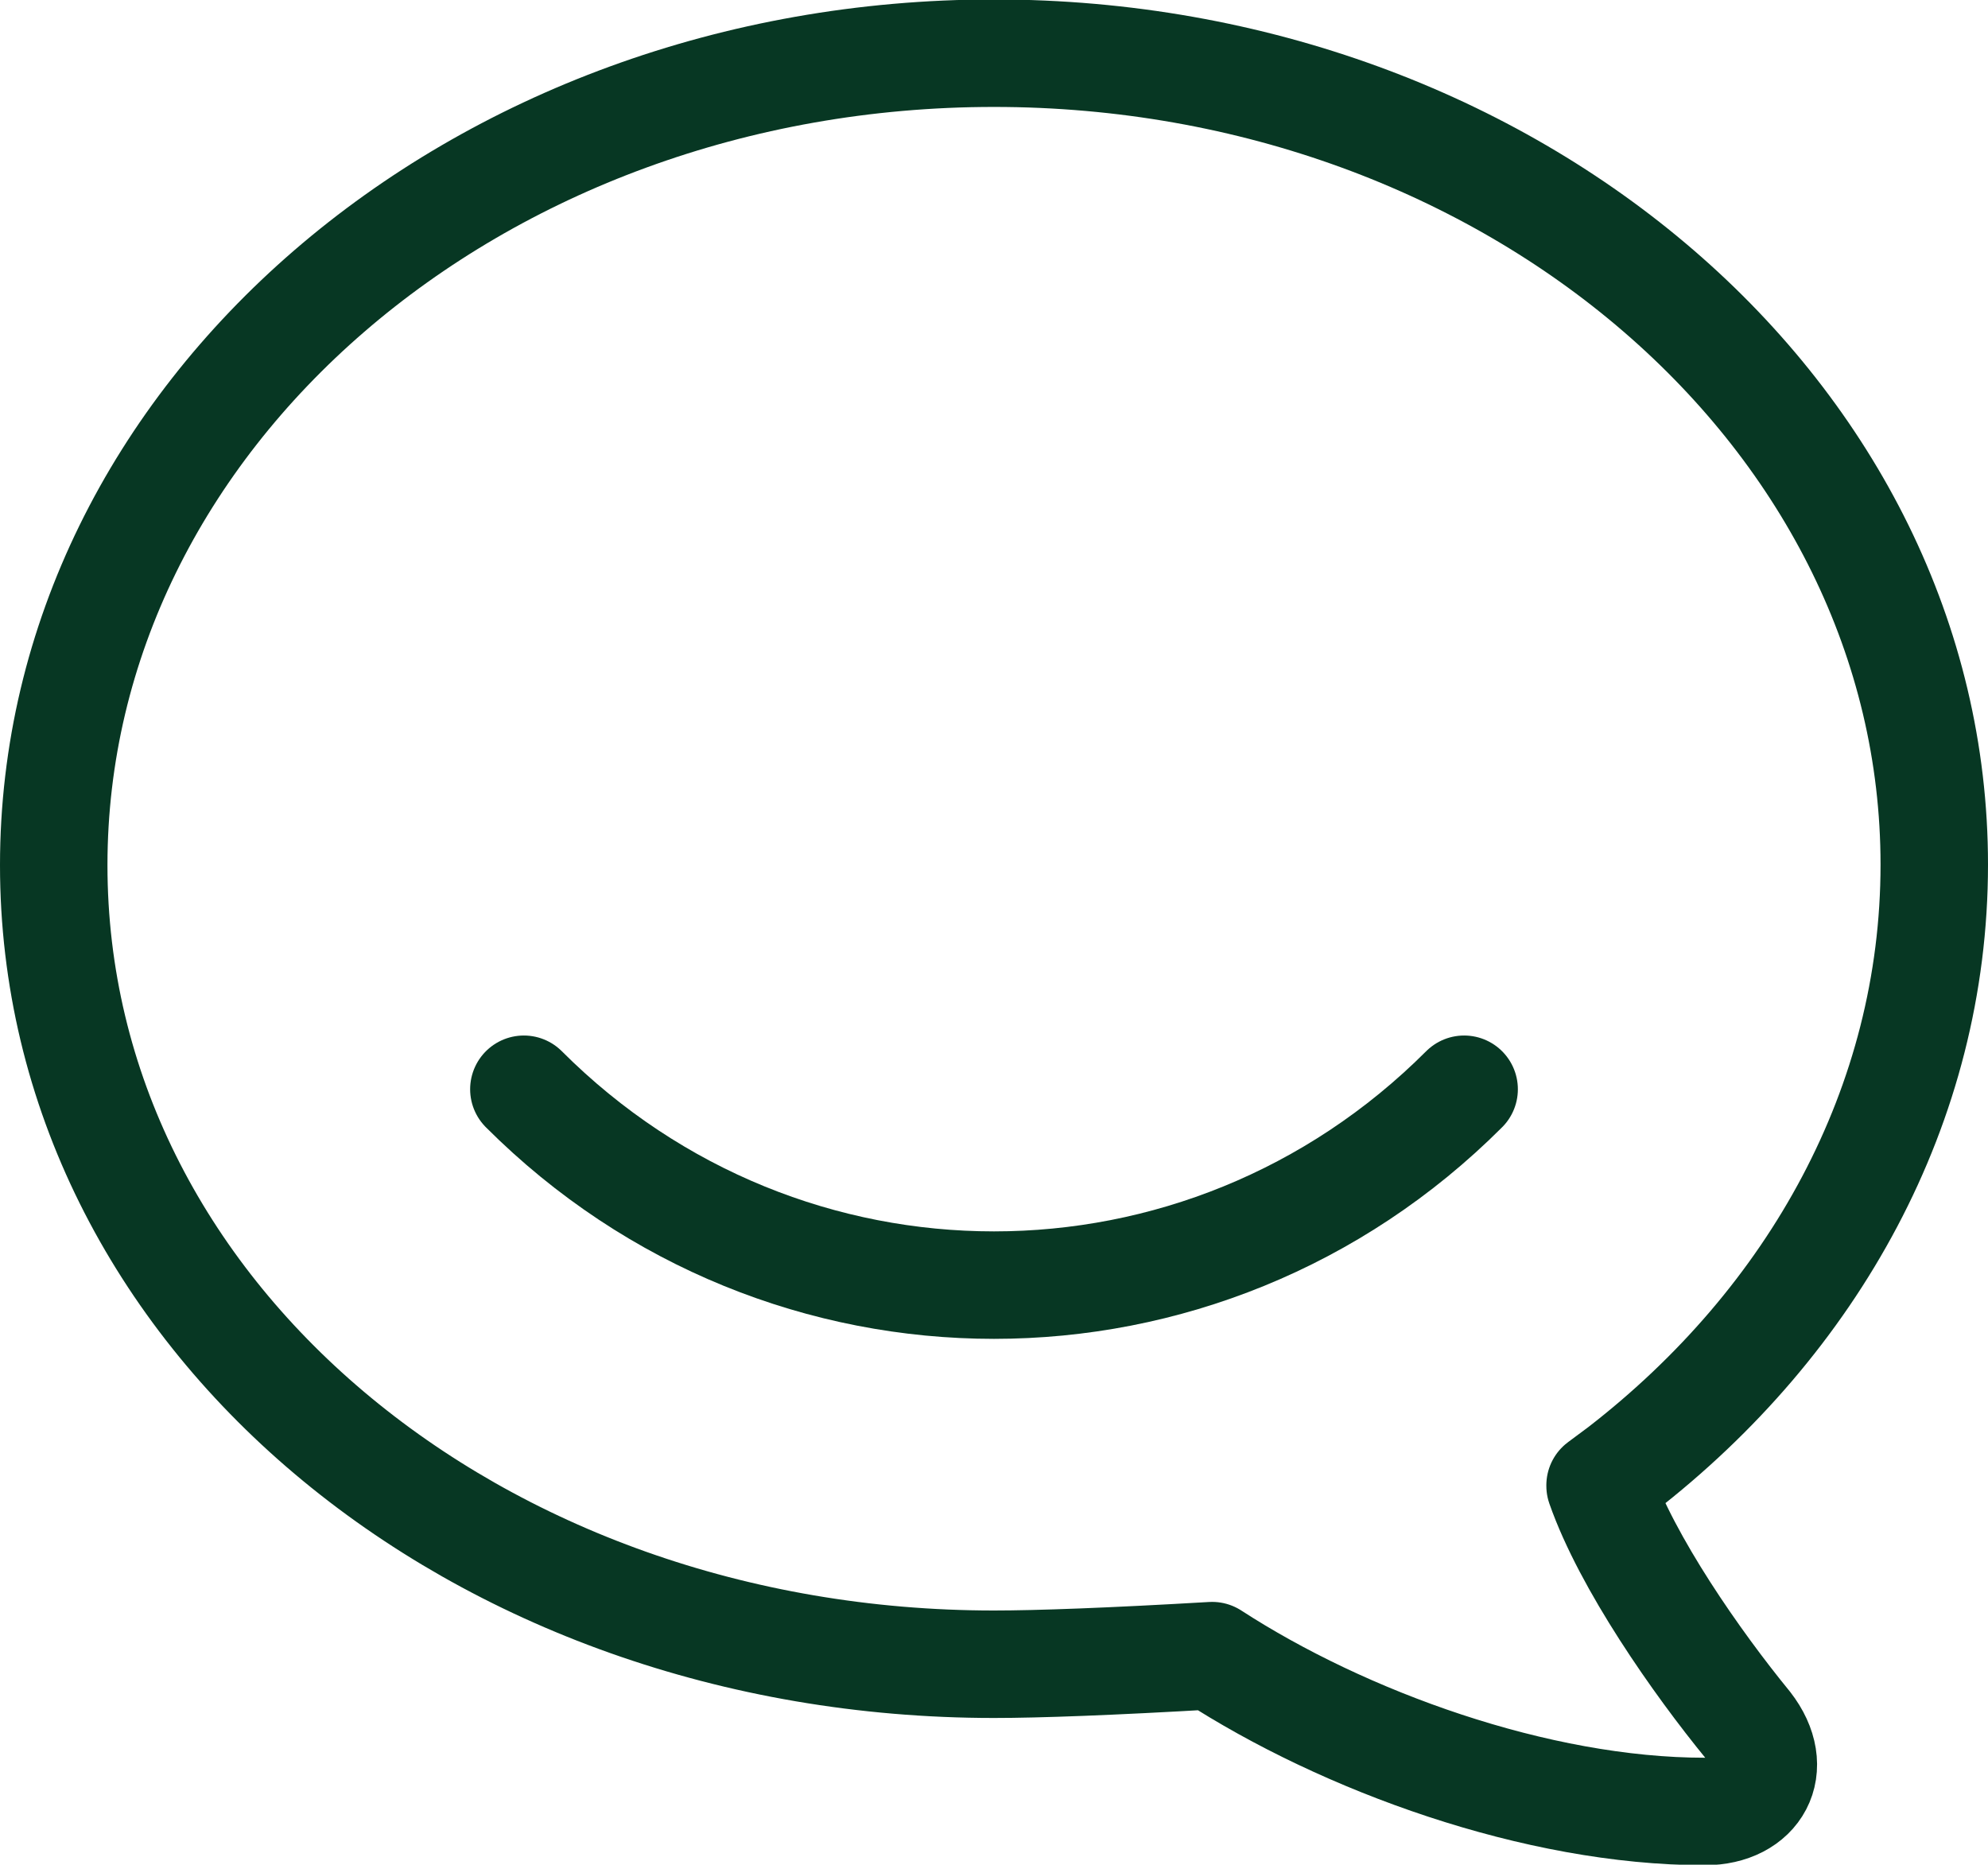
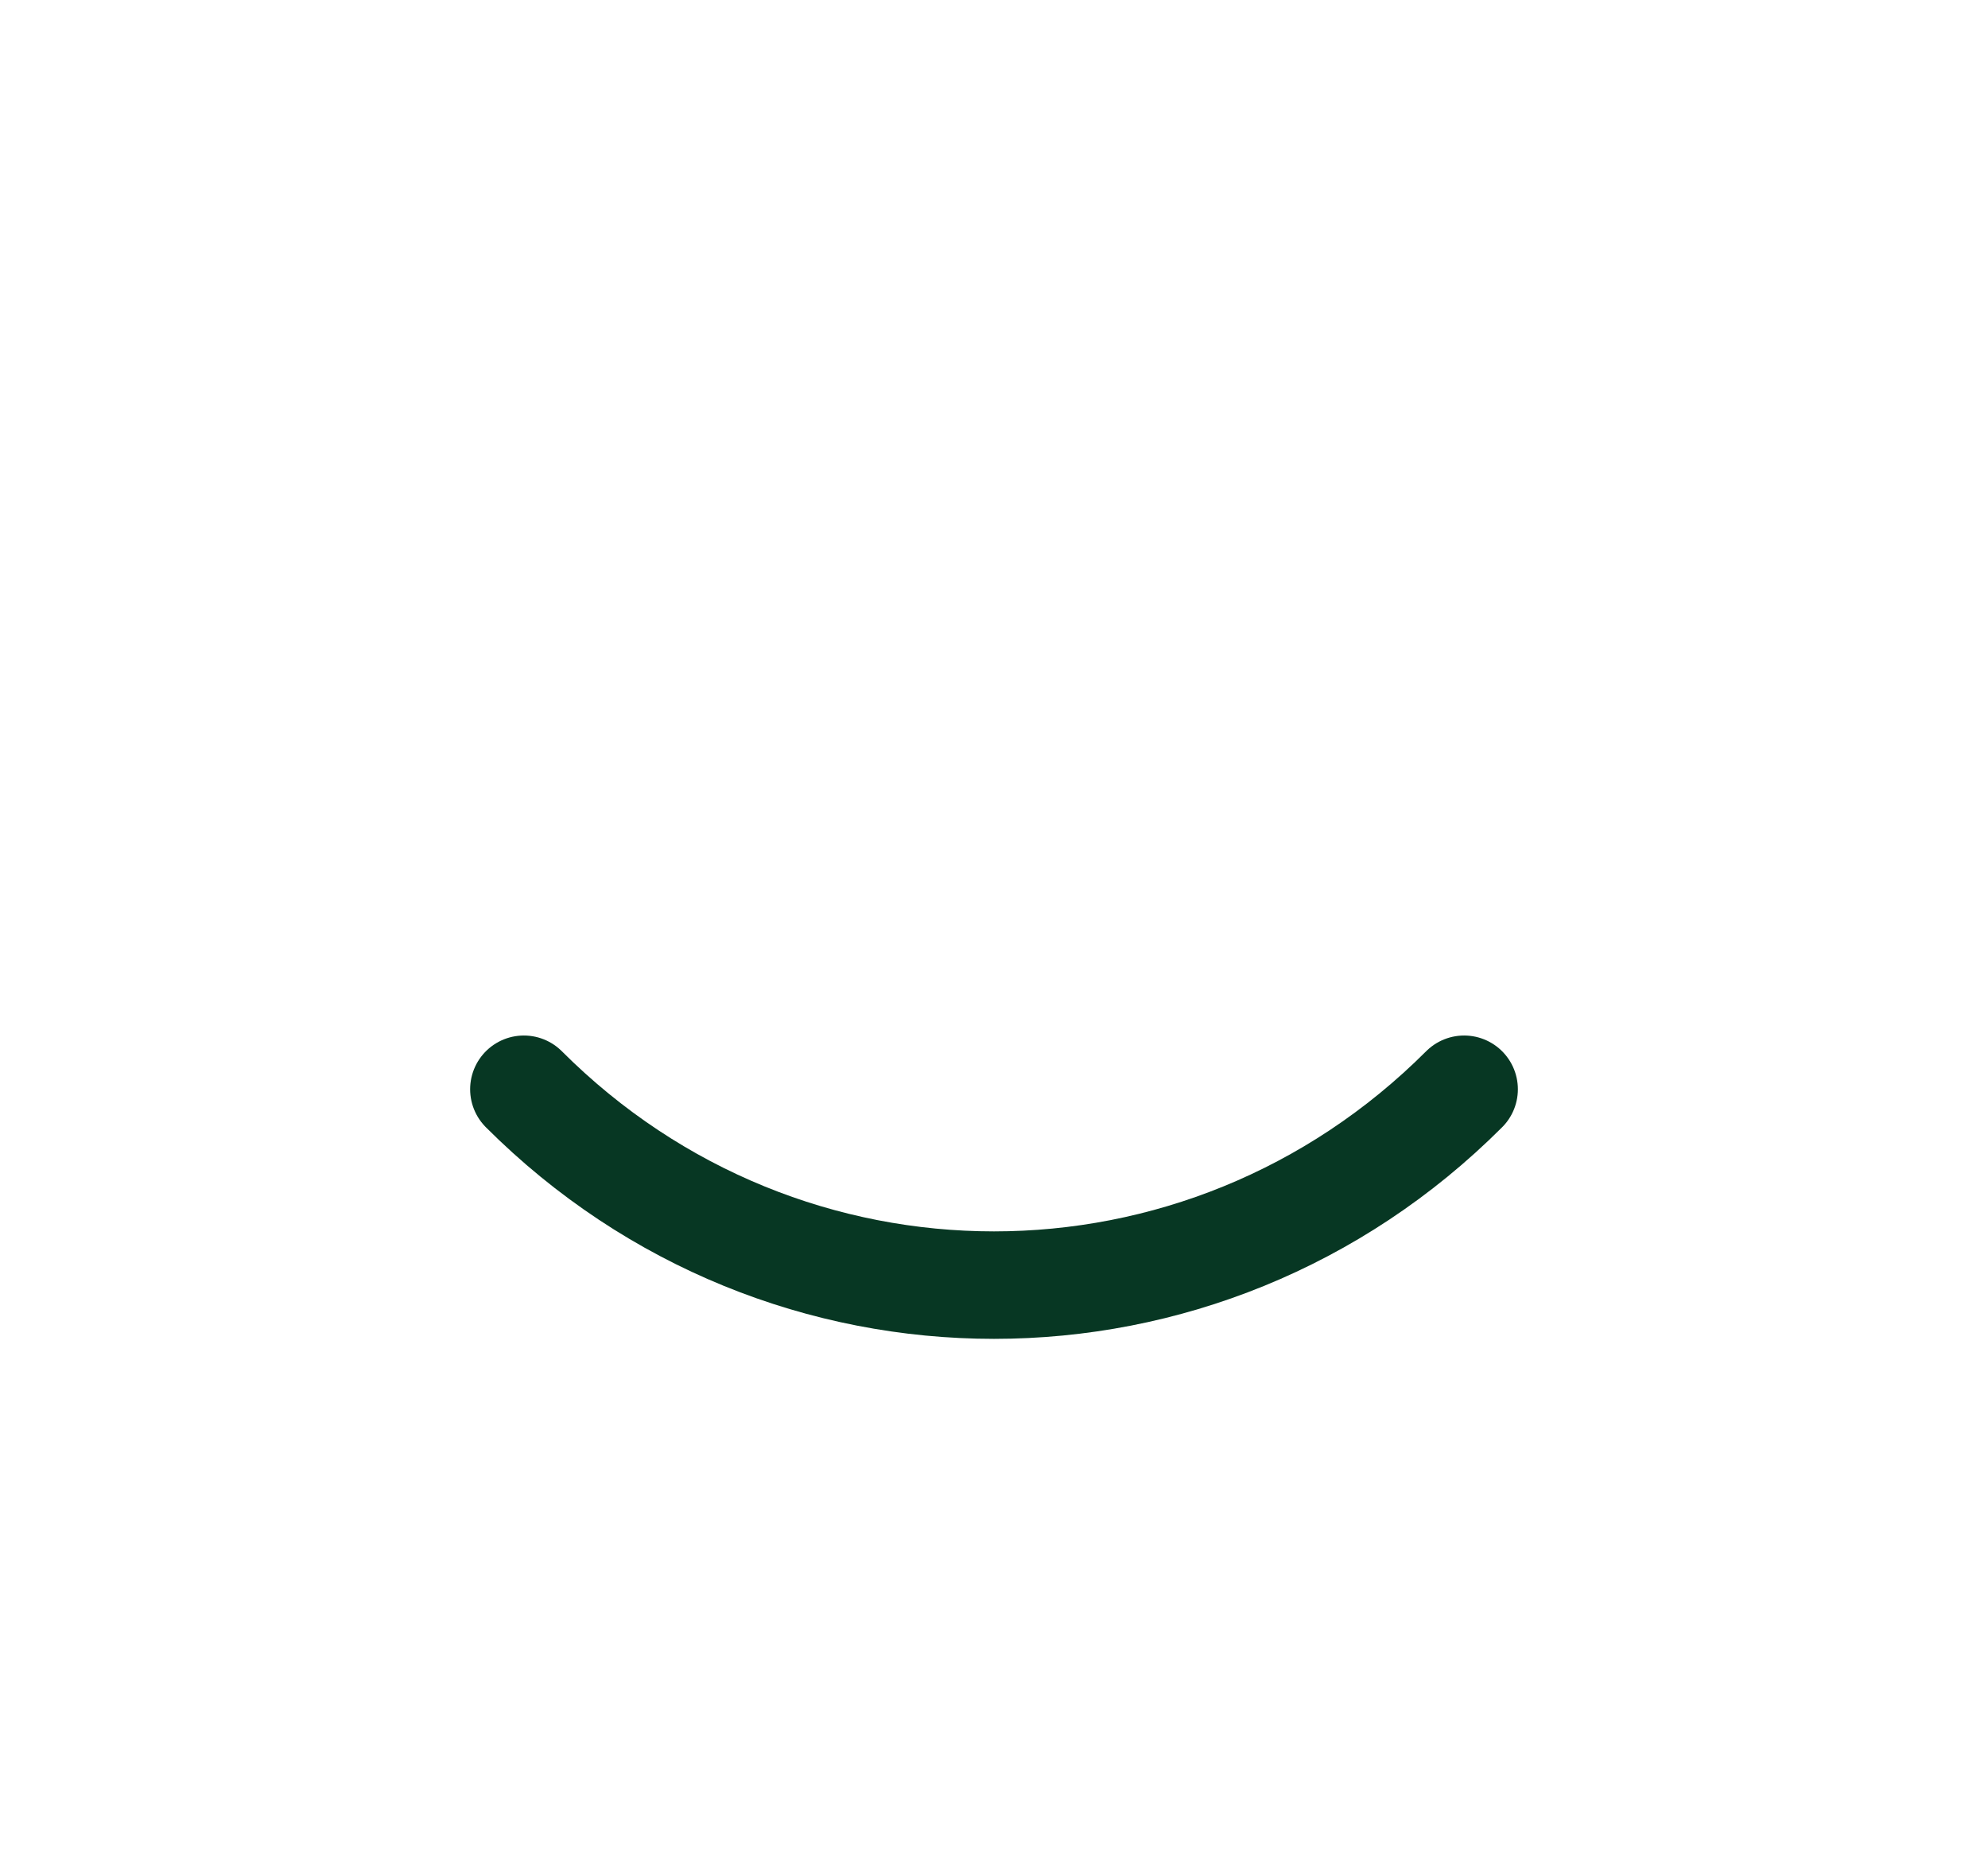
<svg xmlns="http://www.w3.org/2000/svg" id="_レイヤー_2" viewBox="0 0 37 34.7">
  <defs>
    <style>.cls-1{fill:none;stroke:#073723;stroke-linecap:round;stroke-linejoin:round;stroke-width:2px;}</style>
  </defs>
  <g id="_レイヤー_1-2">
-     <path class="cls-1" d="m29.78,27.64s.15-.11.39-.29c3.58-2.77,5.83-6.79,5.83-11.26,0-8.33-7.84-15.1-17.5-15.1S1,7.76,1,16.1s7.84,14.87,17.5,14.87c.82,0,2.18-.05,4.06-.16,2.45,1.59,6.04,2.9,9.17,2.9.97,0,1.43-.8.8-1.61-.95-1.16-2.25-3.02-2.75-4.45h0Z" />
    <path class="cls-1" d="m9.75,20.27c4.86,4.86,12.64,4.86,17.5,0" />
  </g>
</svg>